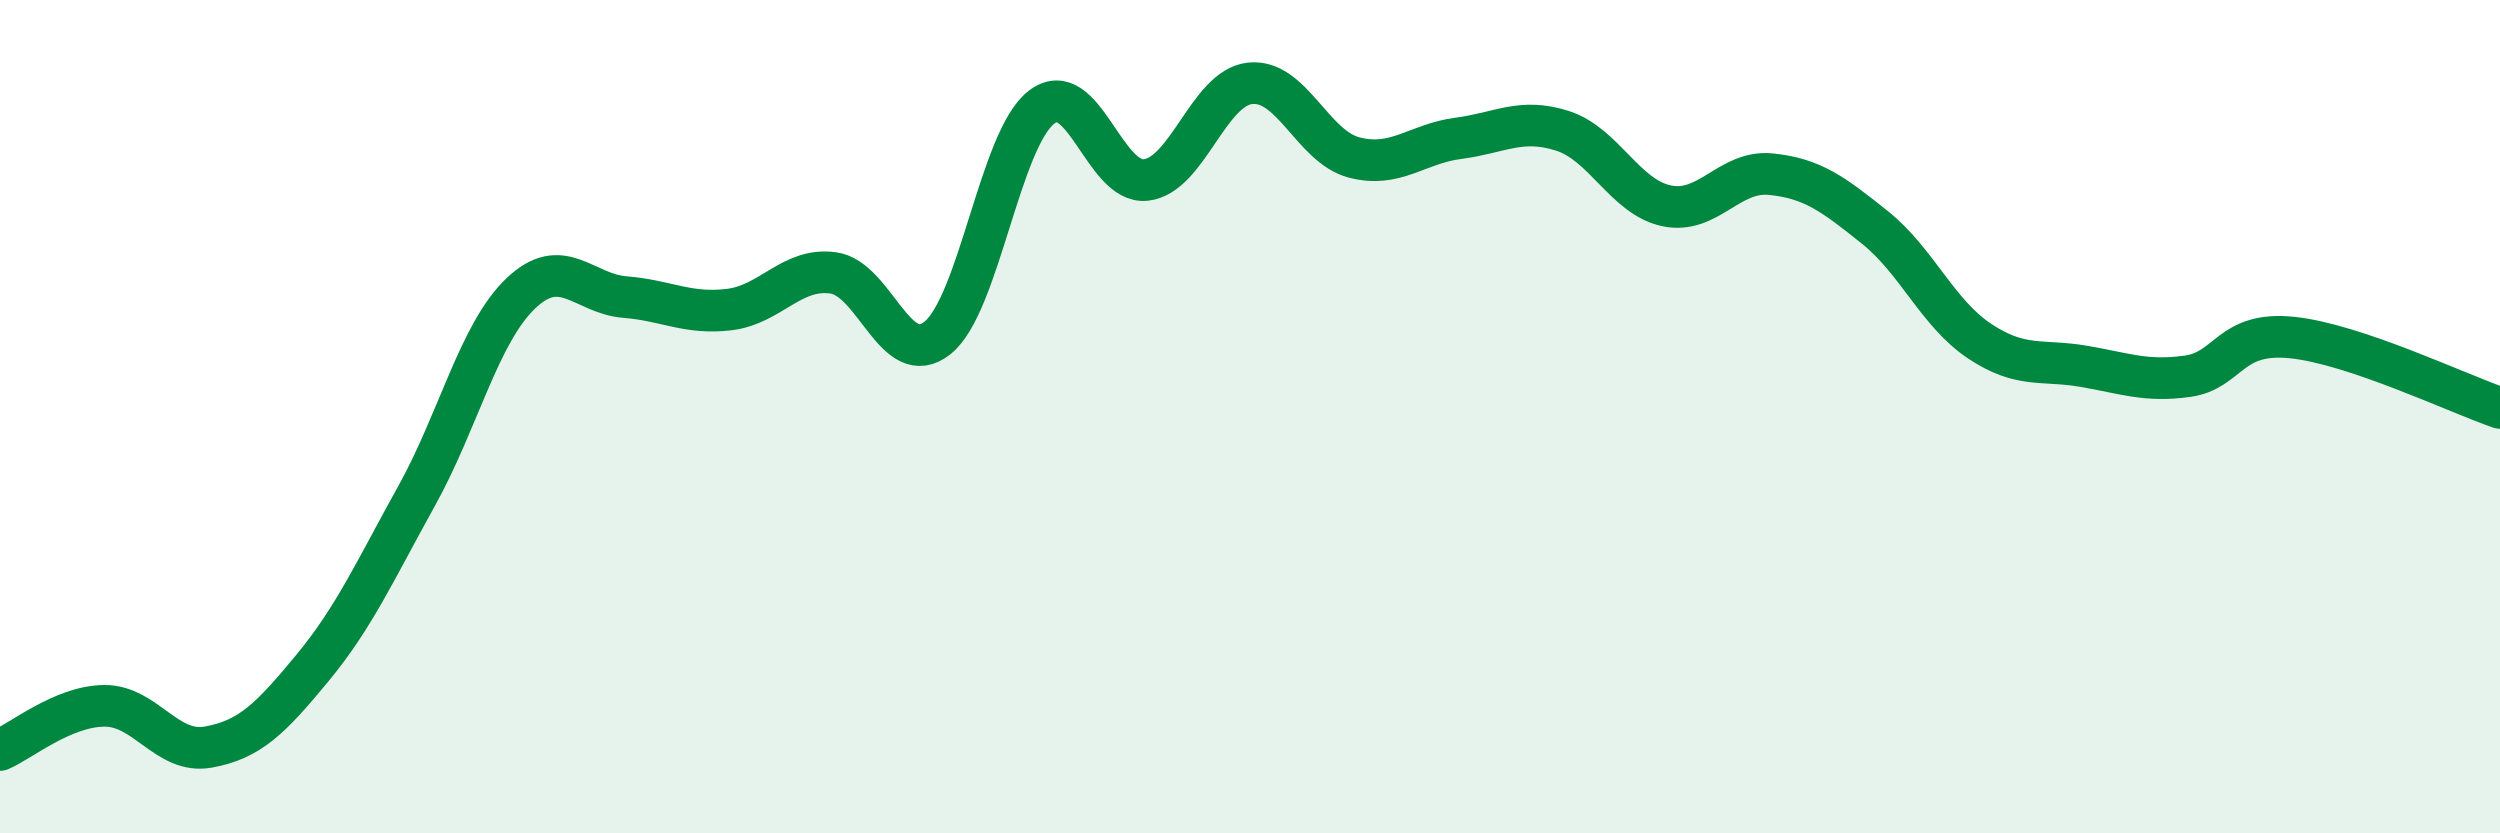
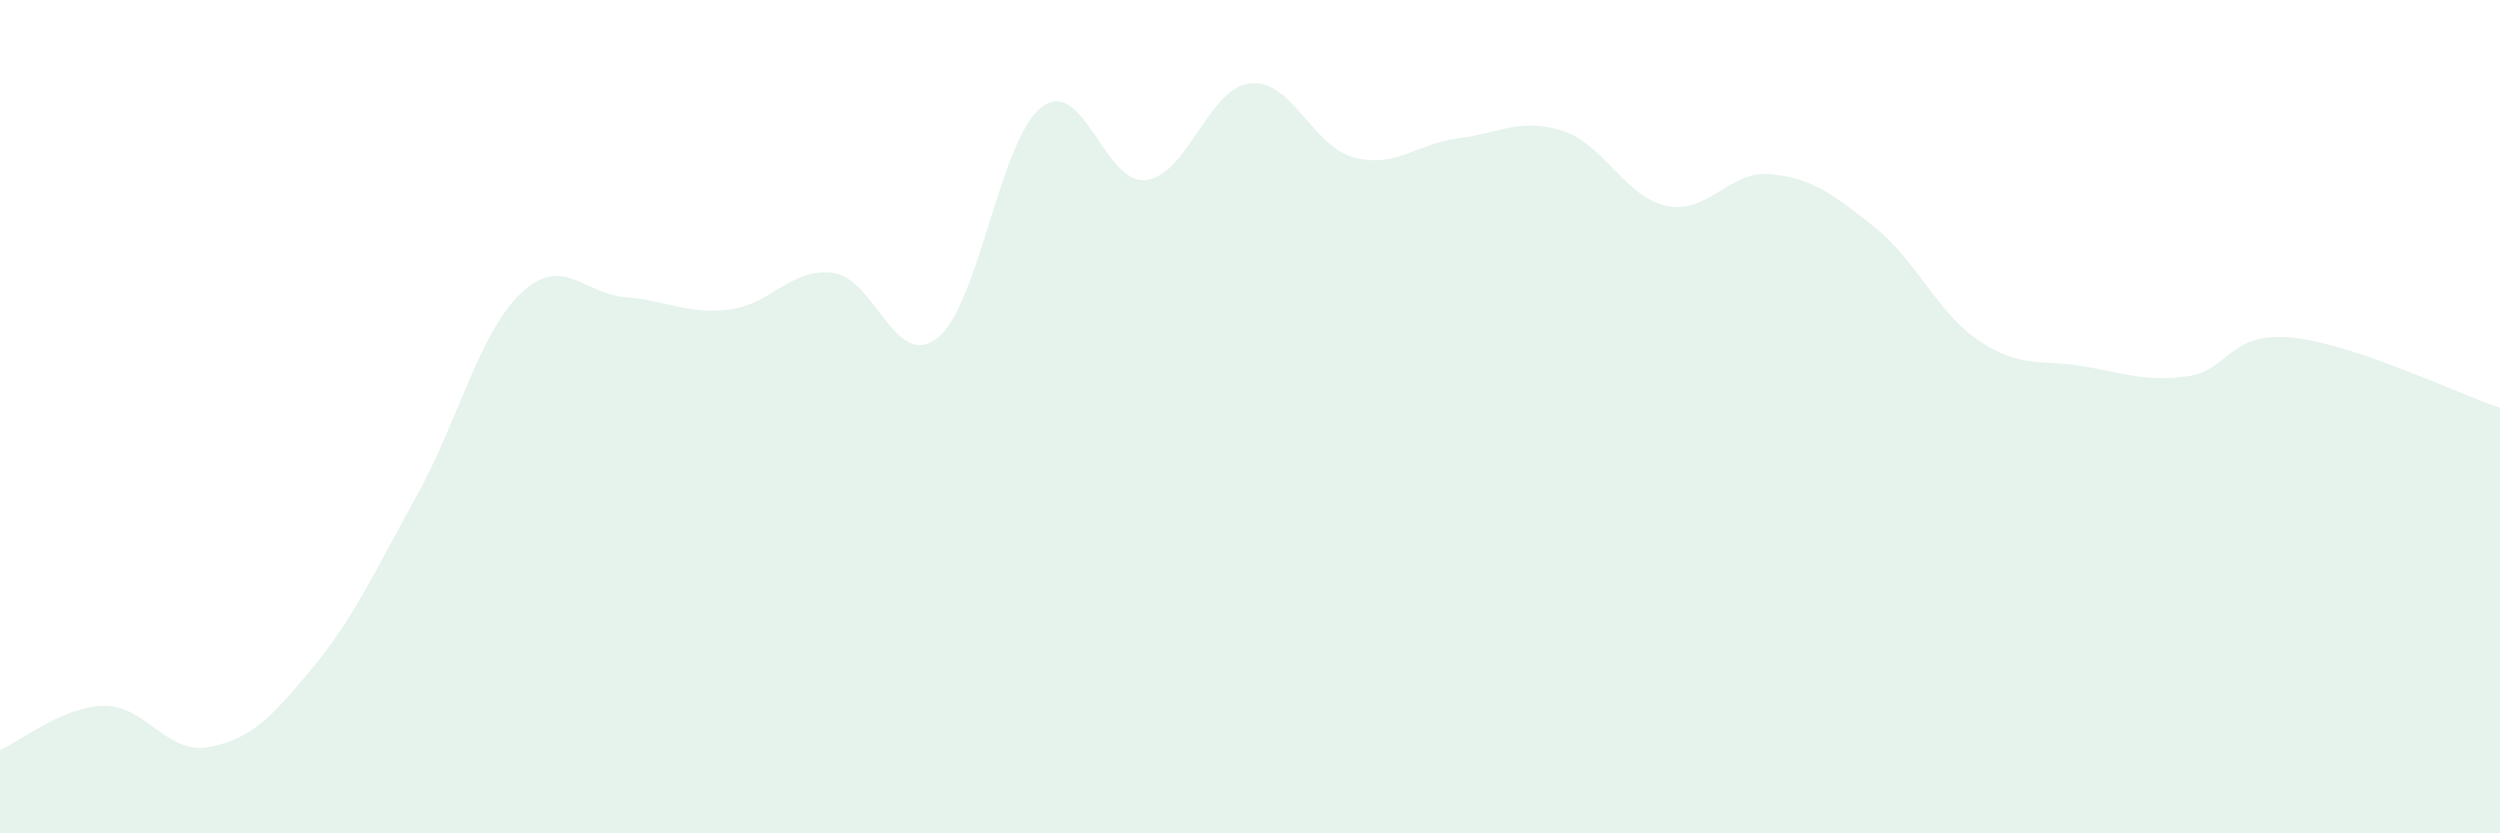
<svg xmlns="http://www.w3.org/2000/svg" width="60" height="20" viewBox="0 0 60 20">
  <path d="M 0,18 C 0.5,17.79 1.5,16.95 2.5,16.94 C 3.5,16.93 4,18.11 5,17.93 C 6,17.75 6.5,17.24 7.5,16.03 C 8.5,14.82 9,13.7 10,11.9 C 11,10.1 11.5,7.99 12.5,7.04 C 13.5,6.09 14,7.05 15,7.13 C 16,7.21 16.5,7.55 17.5,7.43 C 18.5,7.31 19,6.41 20,6.55 C 21,6.69 21.5,8.91 22.5,8.11 C 23.5,7.31 24,3.33 25,2.57 C 26,1.81 26.5,4.43 27.5,4.32 C 28.5,4.21 29,2.11 30,2 C 31,1.89 31.5,3.52 32.5,3.78 C 33.5,4.04 34,3.45 35,3.32 C 36,3.19 36.5,2.82 37.5,3.14 C 38.5,3.46 39,4.73 40,4.94 C 41,5.15 41.5,4.08 42.5,4.18 C 43.5,4.28 44,4.66 45,5.46 C 46,6.26 46.5,7.51 47.5,8.18 C 48.5,8.85 49,8.62 50,8.79 C 51,8.96 51.5,9.17 52.5,9.03 C 53.5,8.89 53.5,7.95 55,8.1 C 56.5,8.25 59,9.45 60,9.79L60 20L0 20Z" fill="#008740" opacity="0.1" stroke-linecap="round" stroke-linejoin="round" />
-   <path d="M 0,18 C 0.5,17.79 1.5,16.95 2.5,16.94 C 3.5,16.93 4,18.11 5,17.93 C 6,17.75 6.5,17.24 7.5,16.03 C 8.5,14.82 9,13.7 10,11.9 C 11,10.1 11.5,7.99 12.5,7.04 C 13.5,6.09 14,7.05 15,7.13 C 16,7.21 16.5,7.55 17.5,7.43 C 18.5,7.31 19,6.41 20,6.55 C 21,6.69 21.5,8.91 22.5,8.11 C 23.5,7.31 24,3.33 25,2.57 C 26,1.81 26.5,4.43 27.5,4.32 C 28.5,4.21 29,2.11 30,2 C 31,1.89 31.5,3.52 32.5,3.78 C 33.5,4.04 34,3.45 35,3.32 C 36,3.19 36.5,2.82 37.5,3.14 C 38.5,3.46 39,4.73 40,4.94 C 41,5.15 41.5,4.08 42.5,4.18 C 43.5,4.28 44,4.66 45,5.46 C 46,6.26 46.5,7.51 47.5,8.18 C 48.5,8.85 49,8.62 50,8.79 C 51,8.96 51.5,9.17 52.5,9.03 C 53.5,8.89 53.5,7.95 55,8.1 C 56.5,8.25 59,9.45 60,9.79" stroke="#008740" stroke-width="1" fill="none" stroke-linecap="round" stroke-linejoin="round" />
</svg>